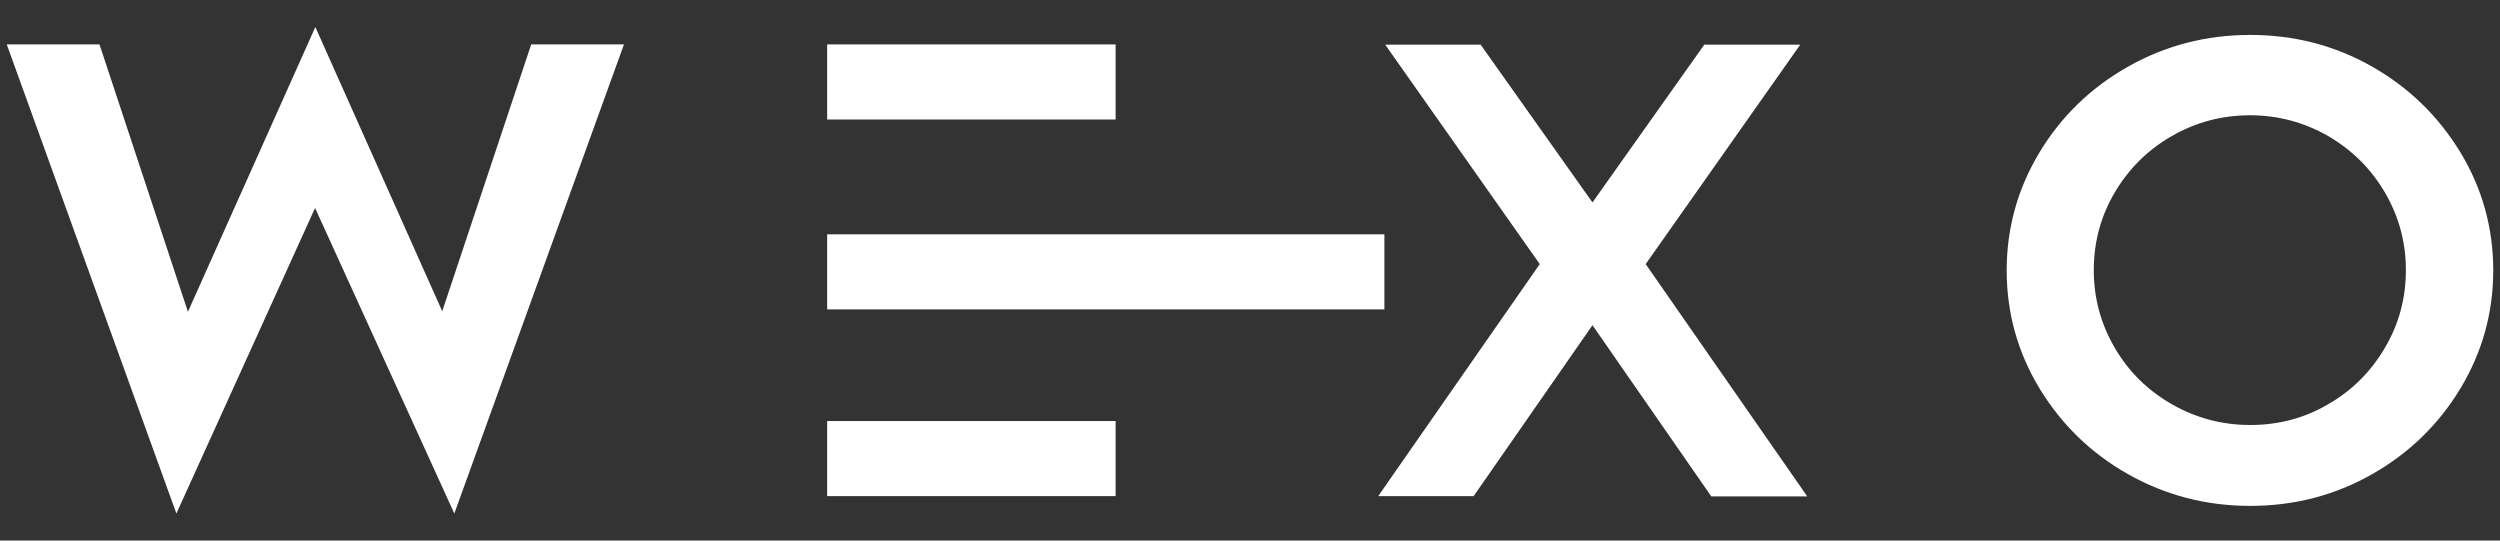
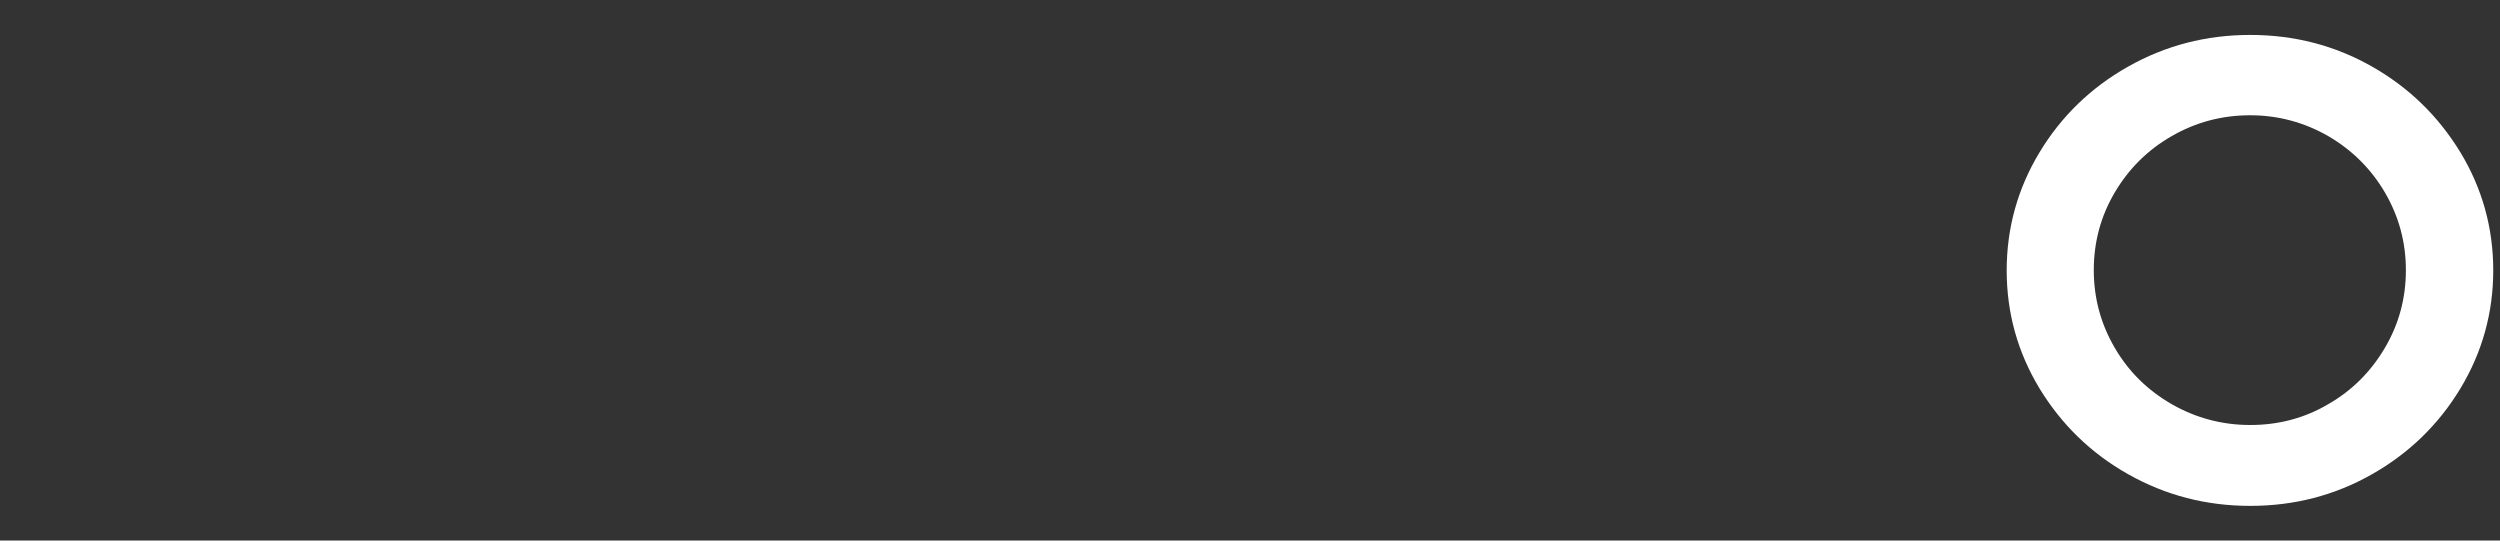
<svg xmlns="http://www.w3.org/2000/svg" width="74" height="16" viewBox="0 0 74 16" fill="none">
  <rect x="0" y="0" width="74" height="16" fill="#333333" stroke="none" />
-   <path d="M9.334 0.8L13.09 9.212L15.724 1.315H18.469L13.448 15.2L9.326 6.156L5.221 15.2L0.2 1.315H2.945L5.563 9.228L9.334 0.8Z" fill="white" />
-   <path d="M43.62 14.685H40.795L45.577 7.817L41.002 1.322H43.827L47.137 5.992L50.447 1.322H53.287L48.712 7.817L53.494 14.693H50.654L47.137 9.626L43.62 14.685Z" fill="white" />
  <path d="M72.829 4.511C73.474 5.579 73.8 6.741 73.8 8.004C73.8 9.259 73.474 10.429 72.829 11.497C72.185 12.565 71.309 13.415 70.211 14.038C69.113 14.662 67.912 14.974 66.607 14.974C65.302 14.974 64.101 14.662 62.995 14.038C61.889 13.415 61.021 12.565 60.369 11.497C59.724 10.429 59.398 9.267 59.398 8.004C59.398 6.749 59.724 5.579 60.369 4.511C61.013 3.443 61.889 2.593 62.995 1.97C64.101 1.346 65.302 1.034 66.607 1.034C67.912 1.034 69.113 1.346 70.211 1.97C71.309 2.593 72.177 3.443 72.829 4.511ZM70.593 10.296C71.007 9.594 71.214 8.83 71.214 7.996C71.214 7.17 71.007 6.406 70.593 5.696C70.18 4.995 69.623 4.441 68.915 4.028C68.206 3.622 67.434 3.412 66.607 3.412C65.772 3.412 65 3.615 64.284 4.028C63.575 4.433 63.011 4.995 62.597 5.696C62.183 6.398 61.976 7.162 61.976 7.996C61.976 8.823 62.183 9.587 62.597 10.296C63.011 11.006 63.568 11.551 64.284 11.964C64.992 12.37 65.772 12.58 66.607 12.58C67.442 12.58 68.214 12.378 68.915 11.964C69.623 11.559 70.18 10.998 70.593 10.296Z" fill="white" />
-   <path d="M33.022 1.315H24.484V3.537H33.022V1.315Z" fill="white" />
-   <path d="M40.978 6.936H24.484V9.158H40.978V6.936Z" fill="white" />
-   <path d="M33.022 12.463H24.484V14.685H33.022V12.463Z" fill="white" />
</svg>